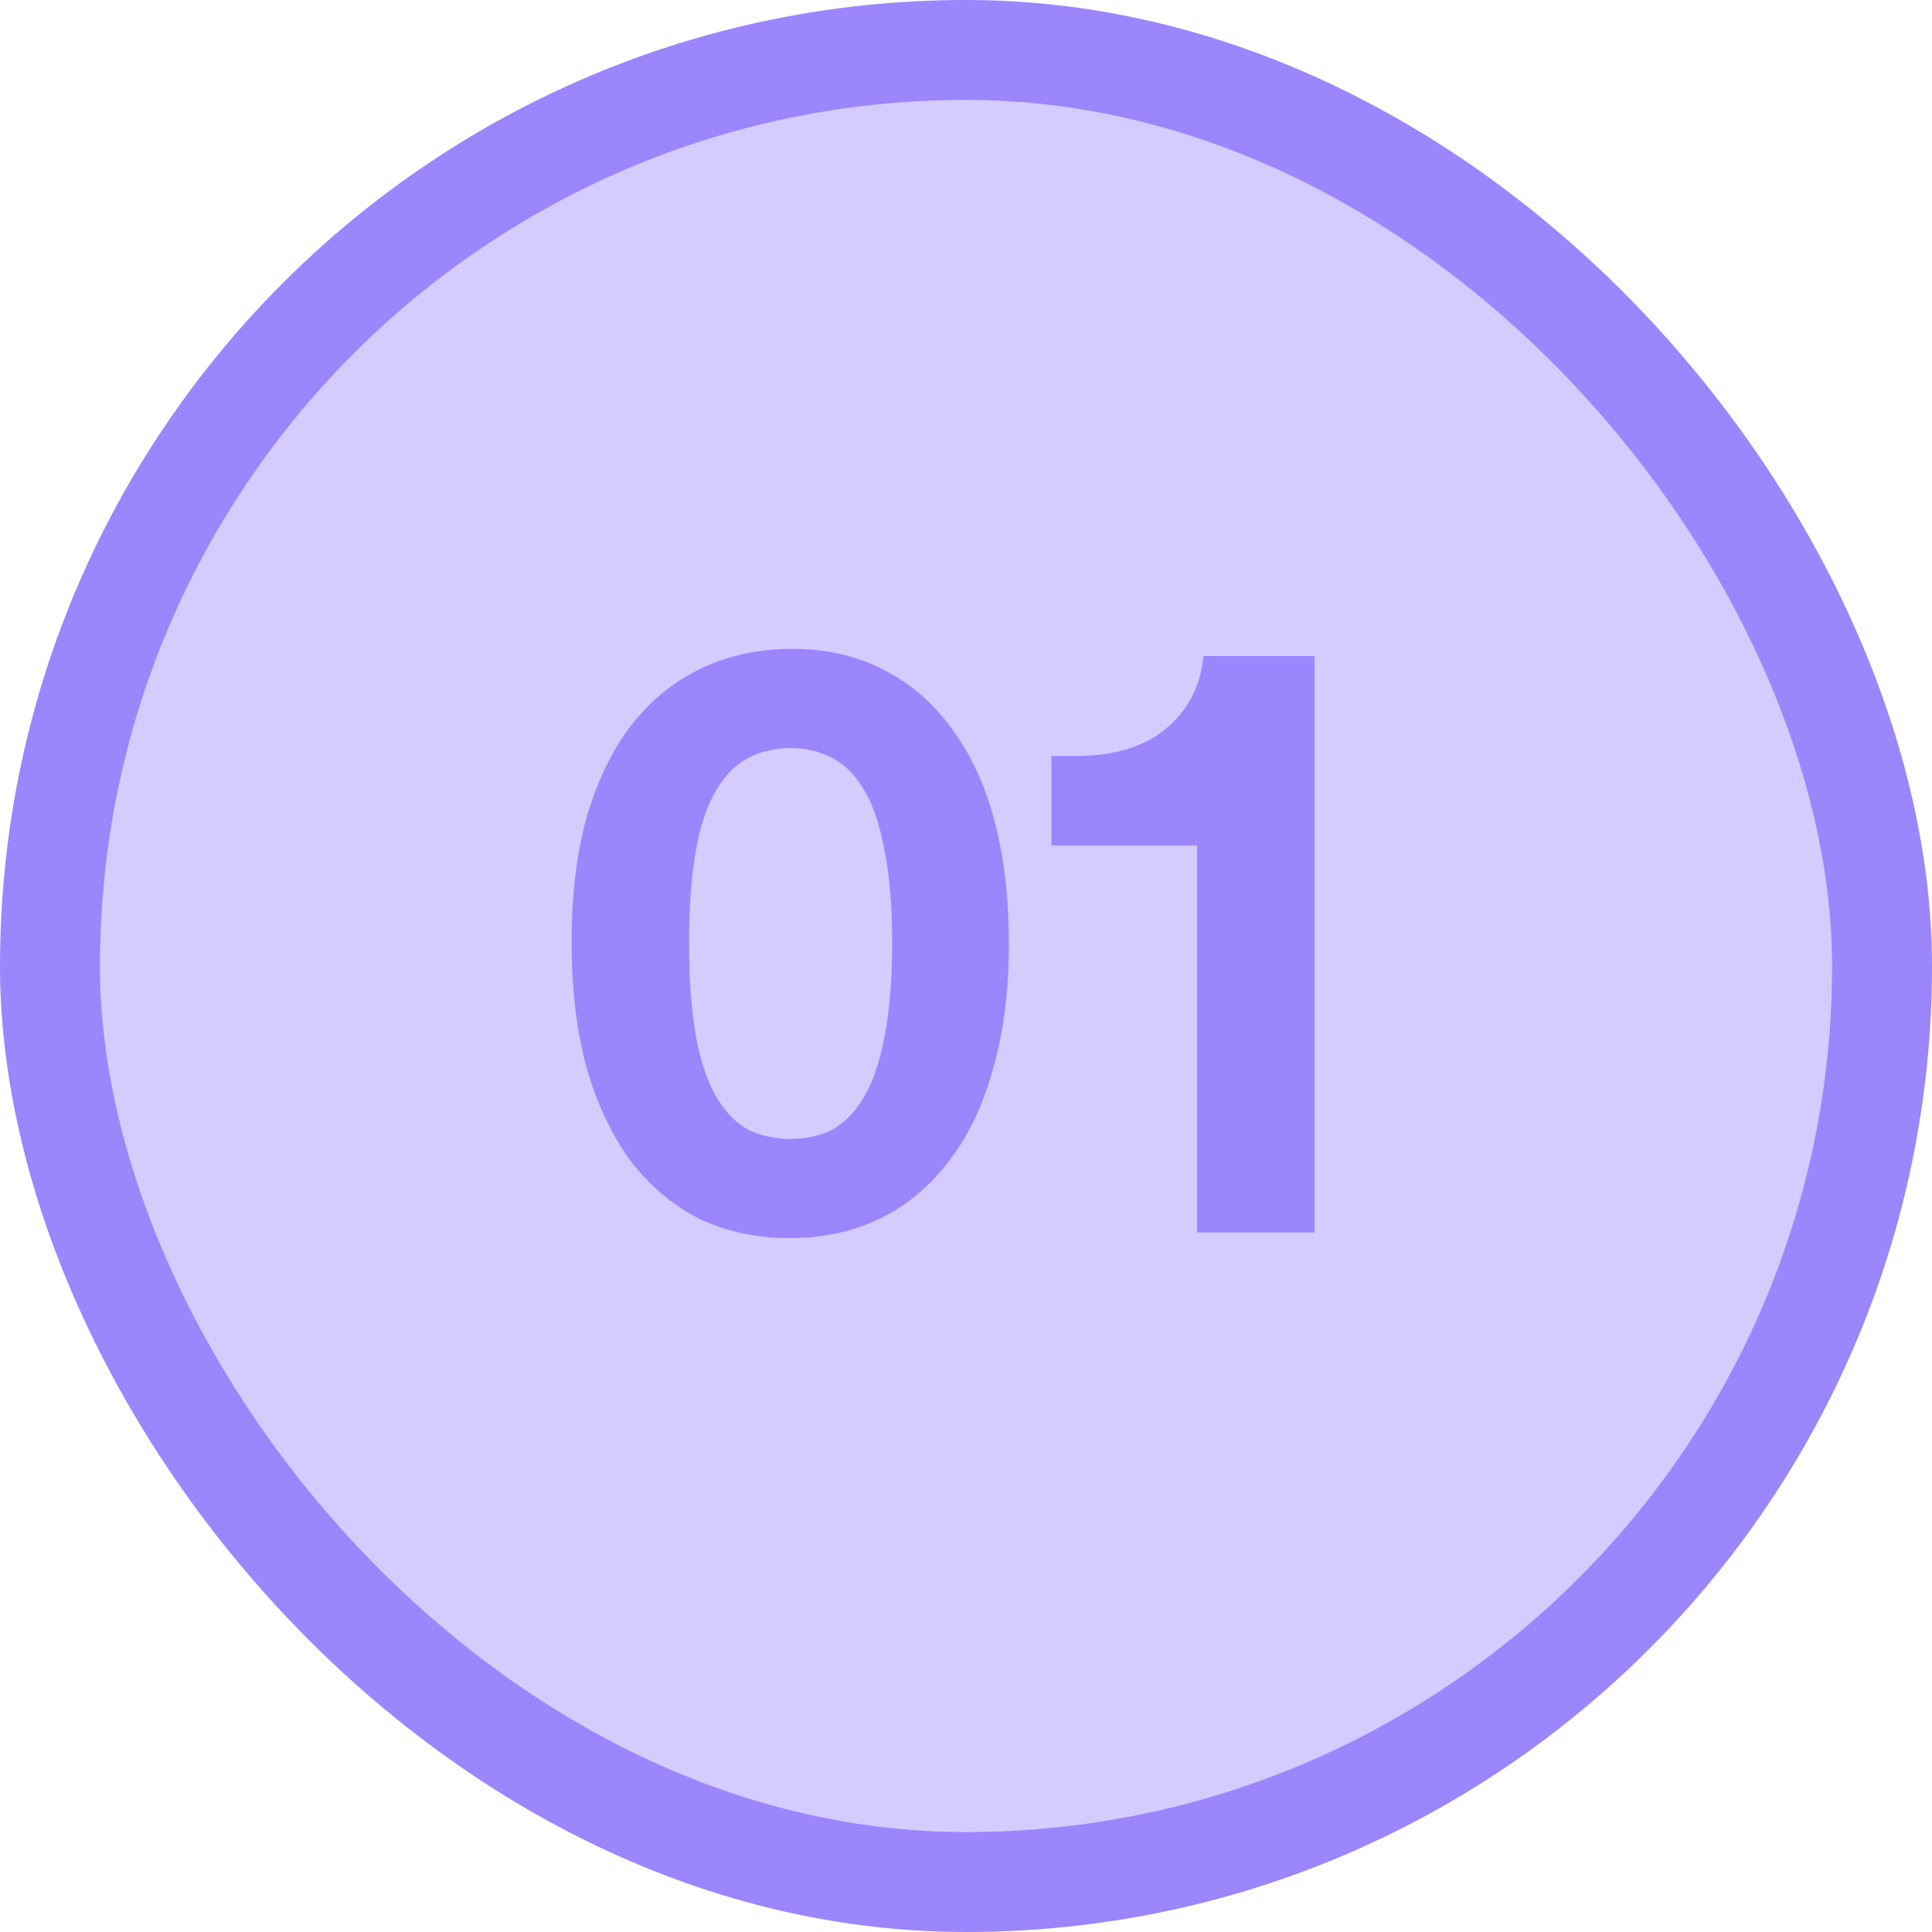
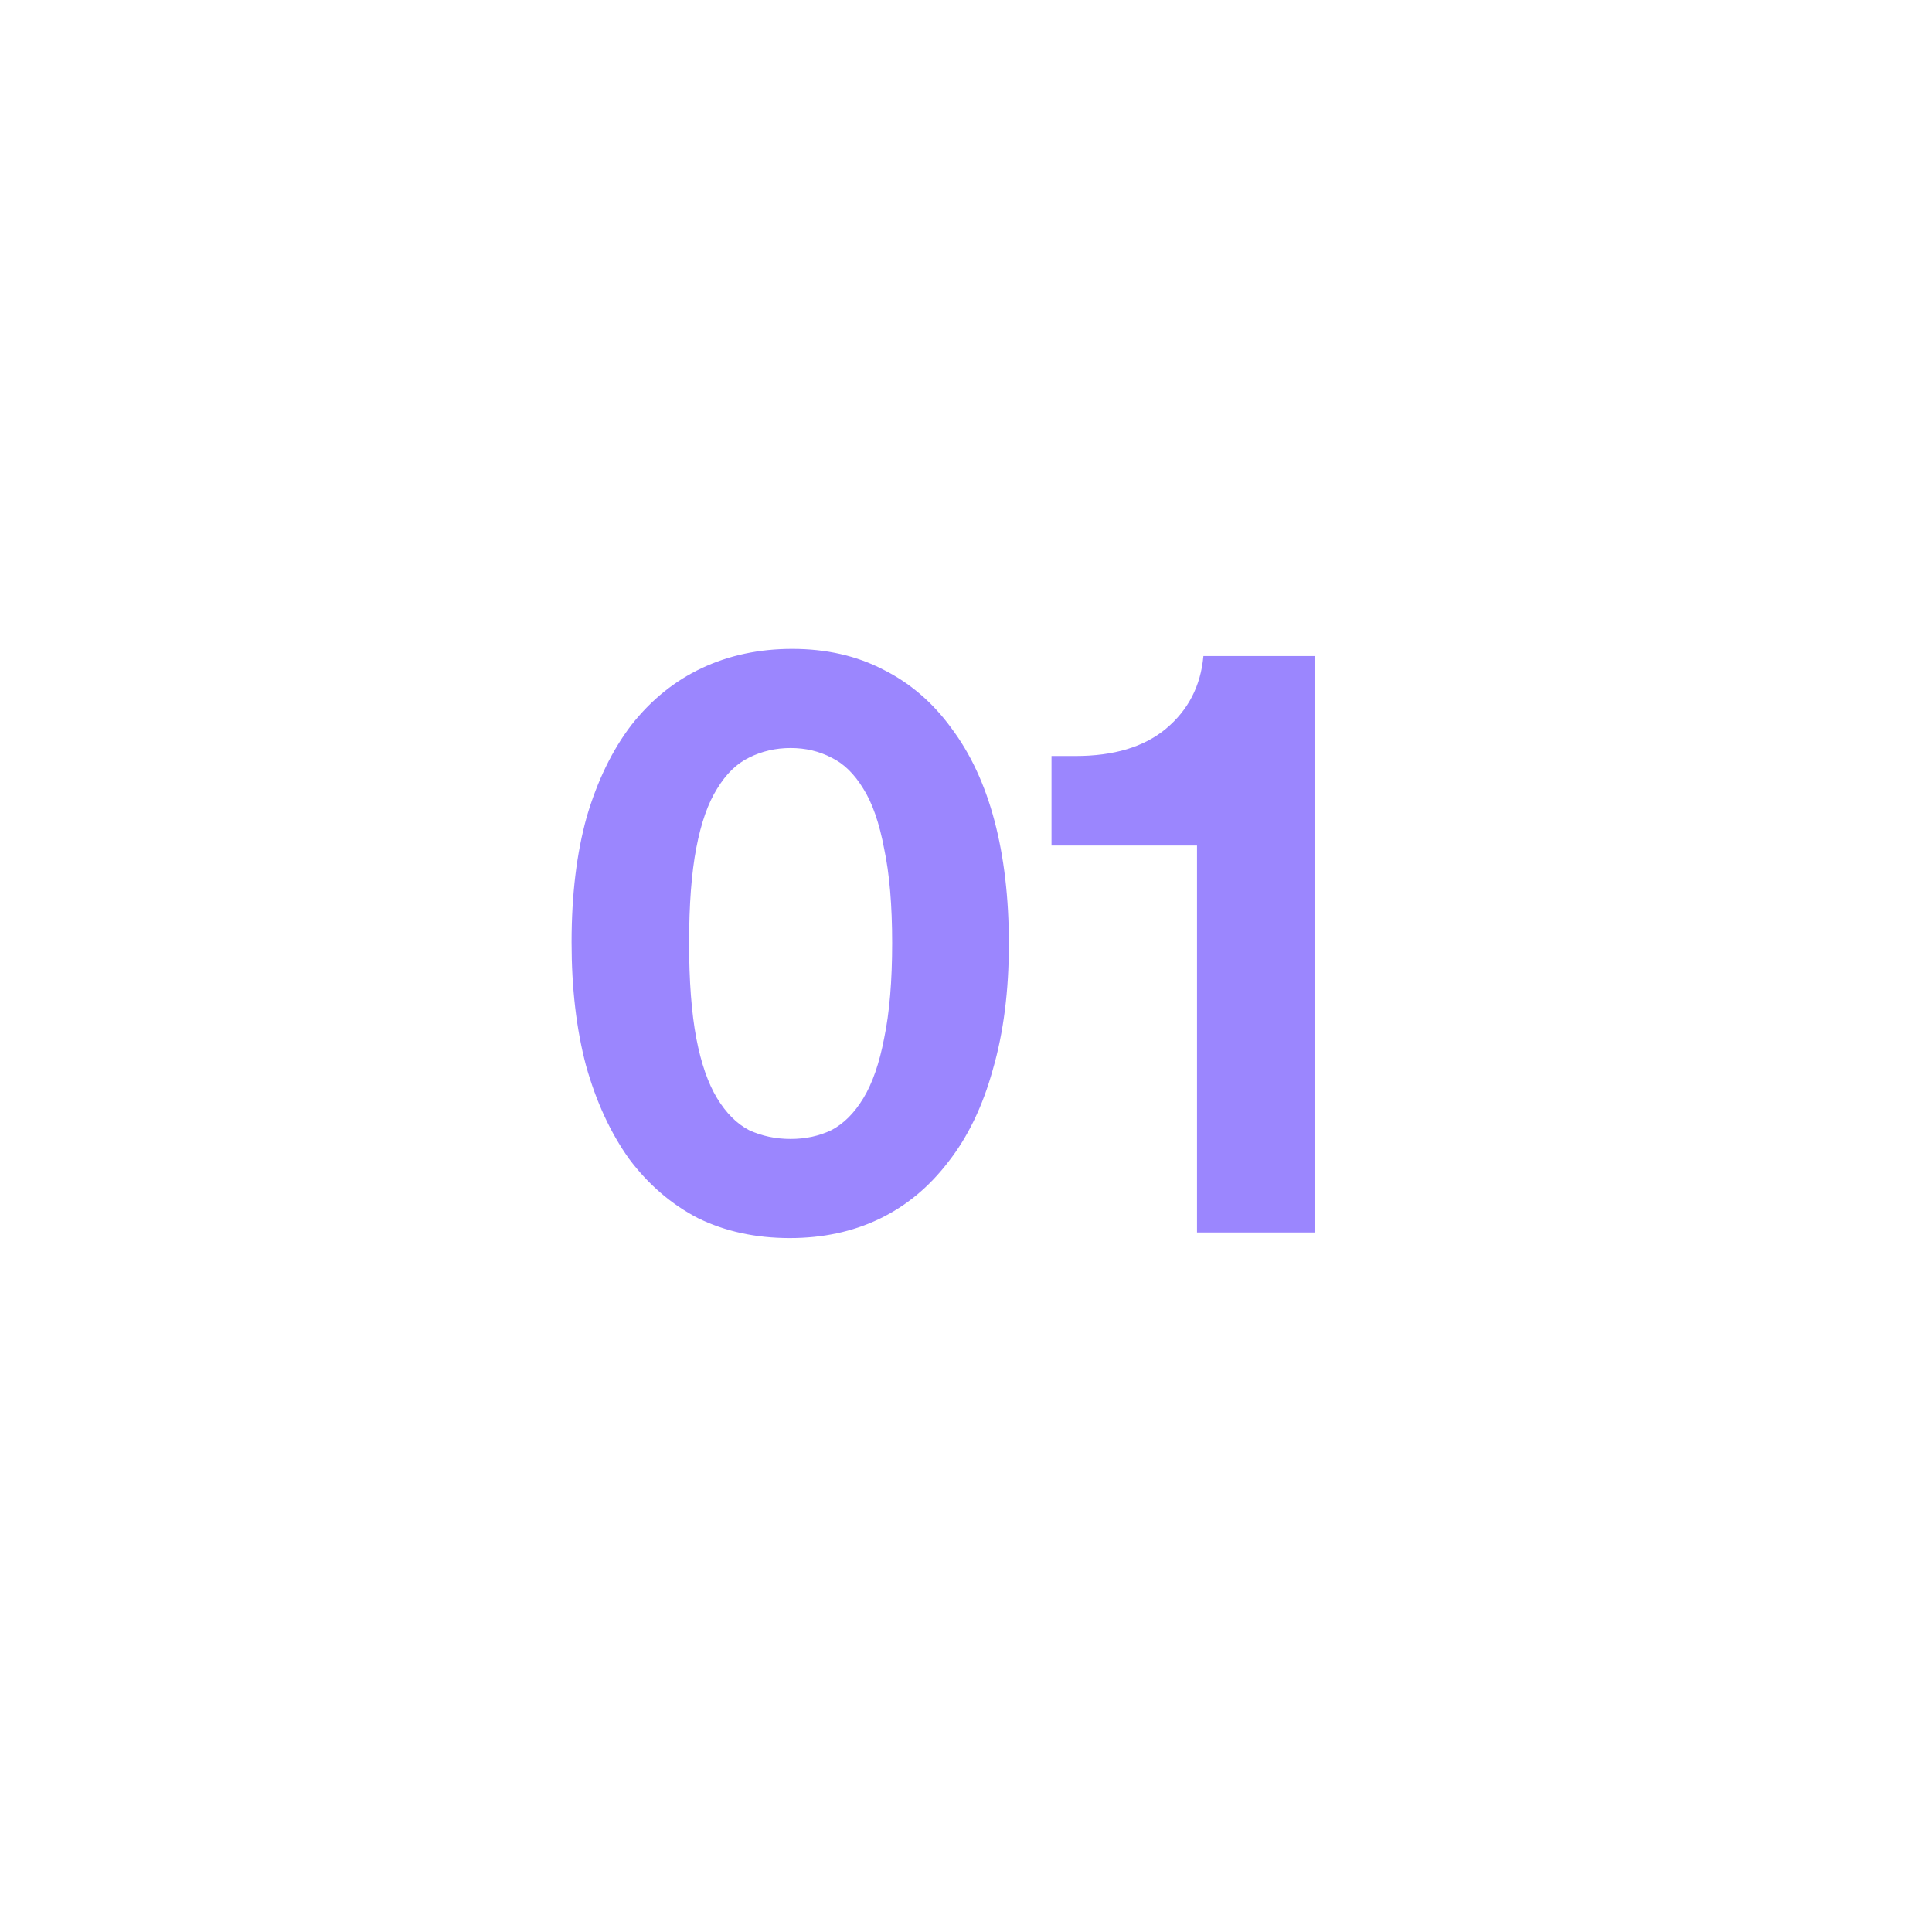
<svg xmlns="http://www.w3.org/2000/svg" width="58" height="58" viewBox="0 0 58 58" fill="none">
-   <rect x="1.5" y="1.5" width="55" height="55" rx="27.5" fill="#D4CBFF" />
-   <rect x="1.5" y="1.5" width="55" height="55" rx="27.5" stroke="#9B86FE" stroke-width="3" />
  <path d="M23.711 37.168C22.687 37.168 21.767 36.968 20.951 36.568C20.151 36.152 19.463 35.56 18.887 34.792C18.327 34.008 17.895 33.072 17.591 31.984C17.303 30.896 17.159 29.664 17.159 28.288C17.159 26.864 17.311 25.608 17.615 24.52C17.935 23.432 18.383 22.512 18.959 21.76C19.551 21.008 20.255 20.44 21.071 20.056C21.887 19.672 22.791 19.48 23.783 19.48C24.807 19.48 25.719 19.688 26.519 20.104C27.319 20.504 27.999 21.088 28.559 21.856C29.135 22.624 29.567 23.552 29.855 24.64C30.143 25.728 30.287 26.96 30.287 28.336C30.287 29.744 30.127 31 29.807 32.104C29.503 33.208 29.055 34.136 28.463 34.888C27.887 35.64 27.199 36.208 26.399 36.592C25.599 36.976 24.703 37.168 23.711 37.168ZM23.735 34.192C24.183 34.192 24.591 34.104 24.959 33.928C25.327 33.736 25.647 33.416 25.919 32.968C26.191 32.52 26.399 31.92 26.543 31.168C26.703 30.4 26.783 29.448 26.783 28.312C26.783 27.176 26.703 26.232 26.543 25.48C26.399 24.712 26.191 24.112 25.919 23.68C25.647 23.232 25.327 22.92 24.959 22.744C24.591 22.552 24.183 22.456 23.735 22.456C23.287 22.456 22.871 22.552 22.487 22.744C22.119 22.92 21.799 23.232 21.527 23.68C21.255 24.112 21.047 24.704 20.903 25.456C20.759 26.208 20.687 27.16 20.687 28.312C20.687 29.448 20.759 30.4 20.903 31.168C21.047 31.92 21.255 32.52 21.527 32.968C21.799 33.416 22.119 33.736 22.487 33.928C22.871 34.104 23.287 34.192 23.735 34.192ZM35.935 37V25.384H31.567V22.696H32.287C33.439 22.696 34.343 22.424 34.999 21.88C35.671 21.32 36.047 20.592 36.127 19.696H39.463V37H35.935Z" fill="#9B86FE" />
</svg>